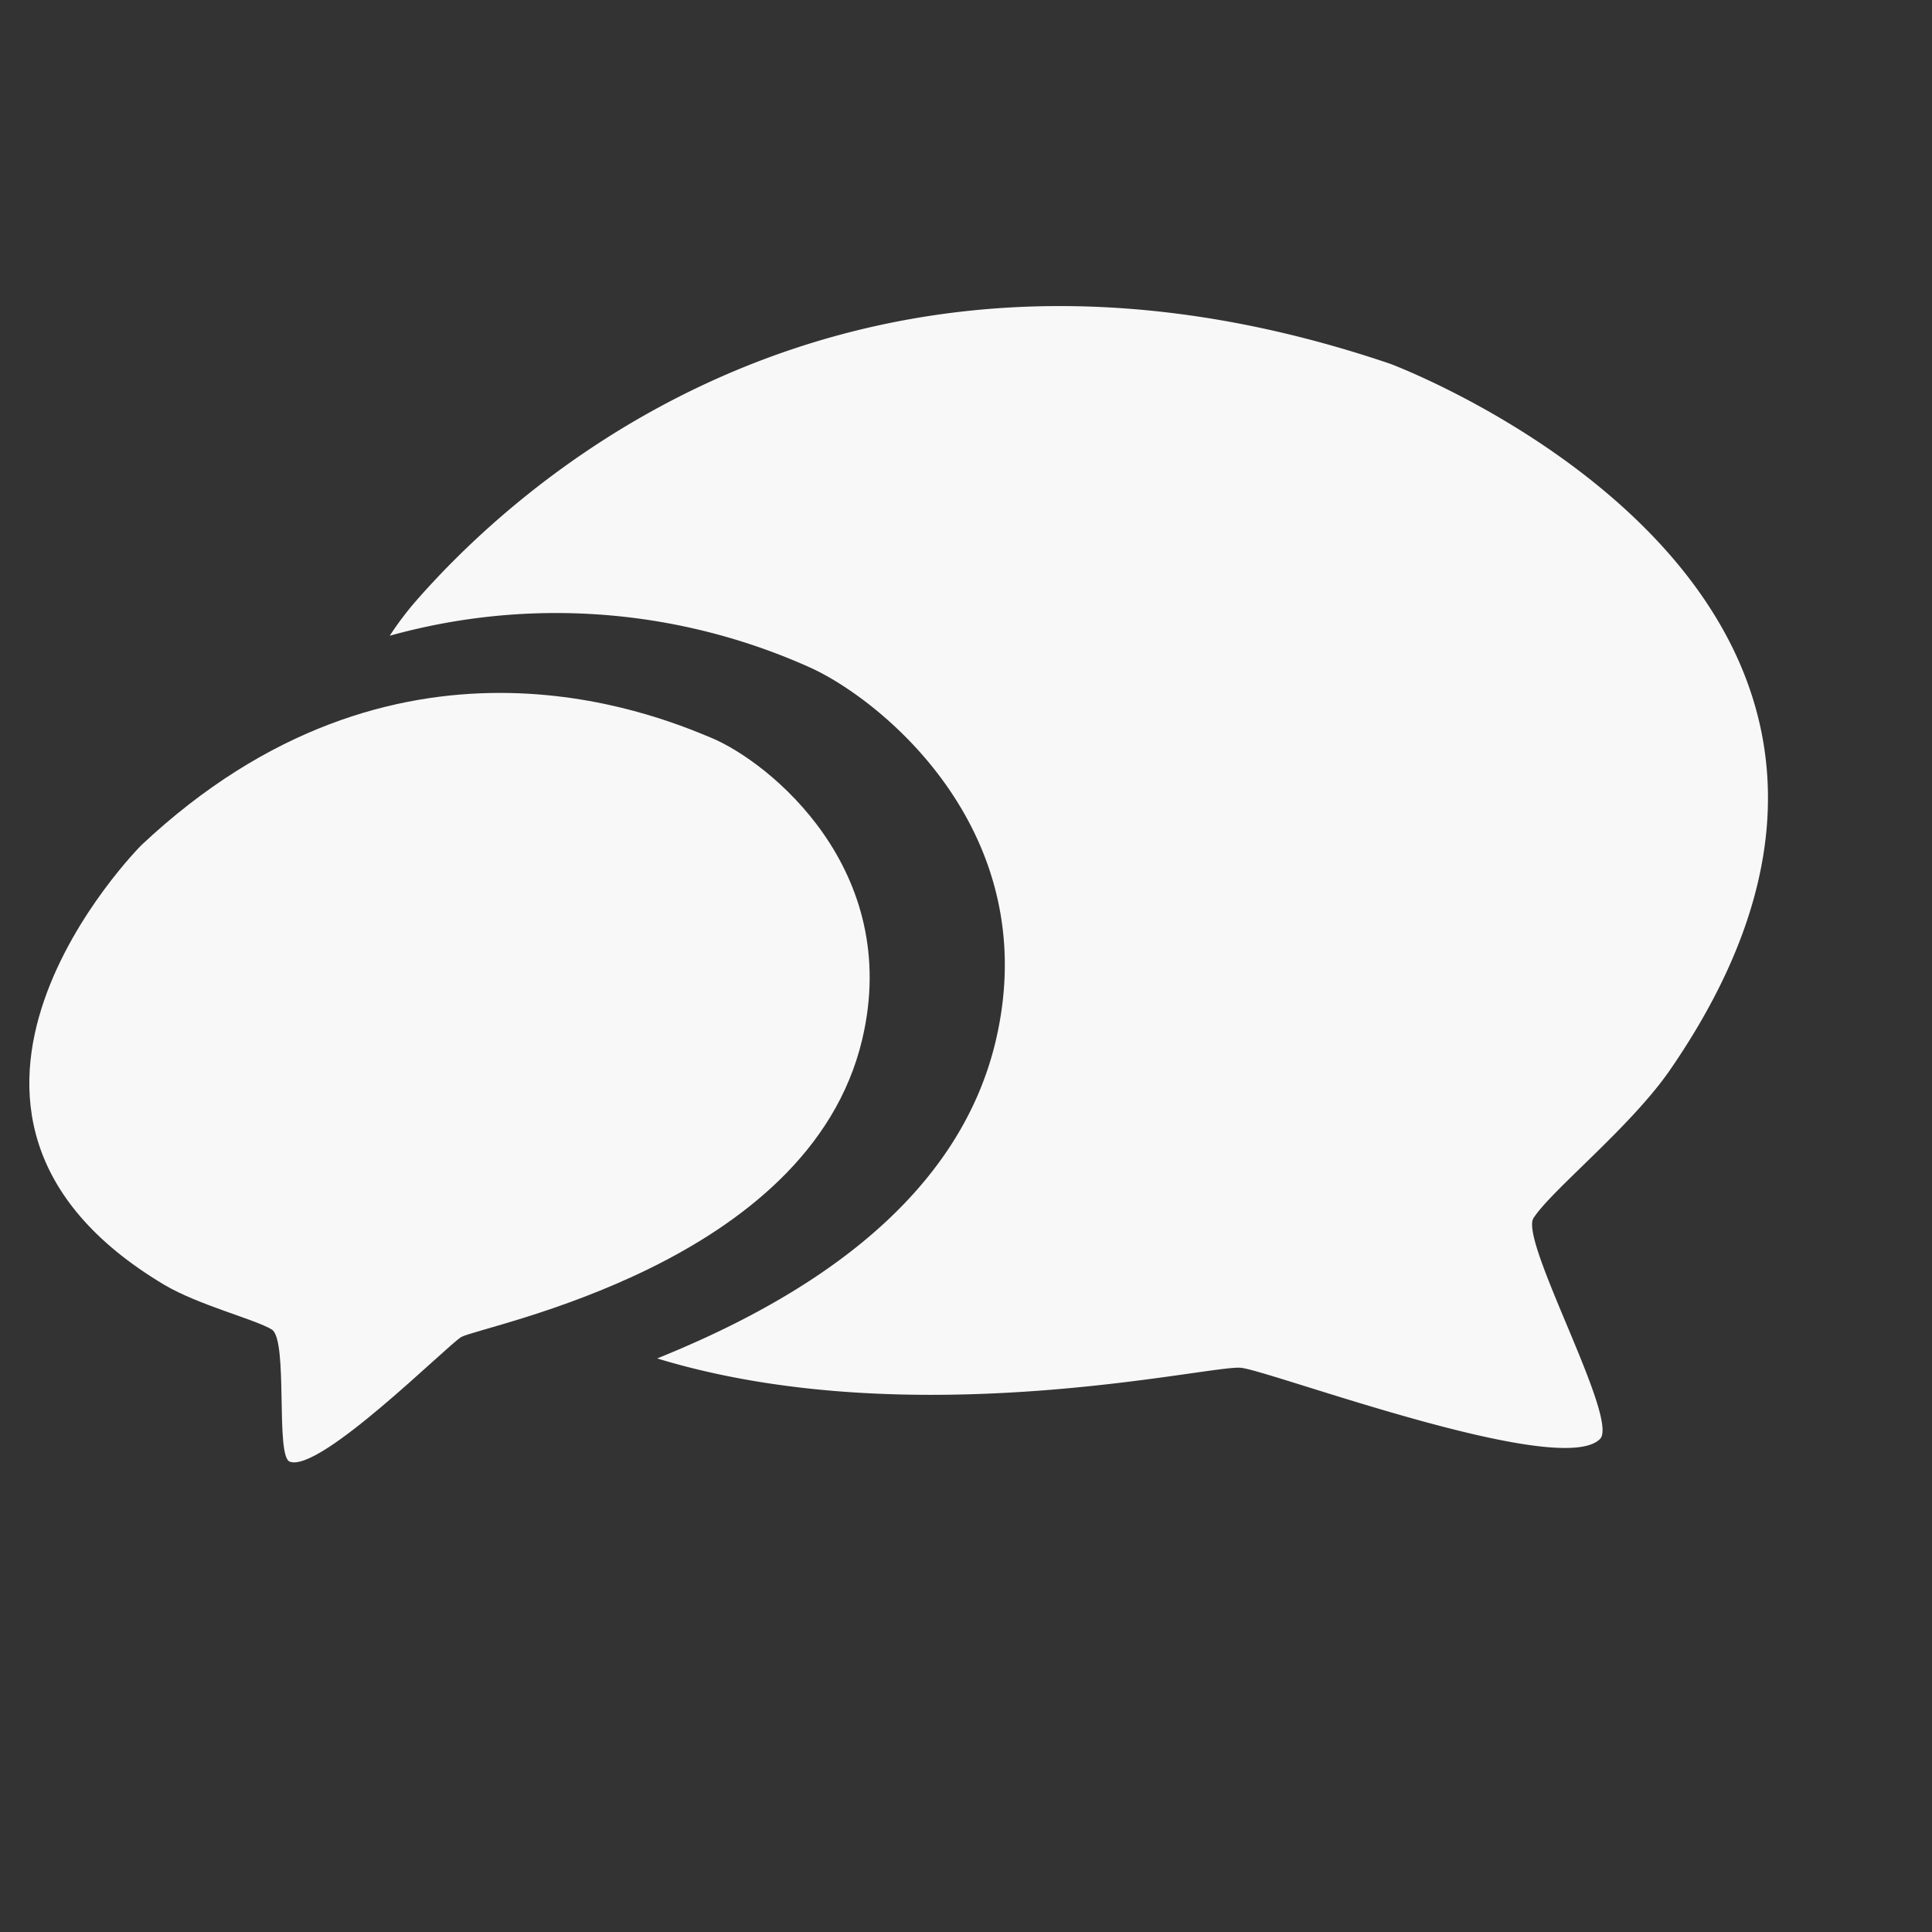
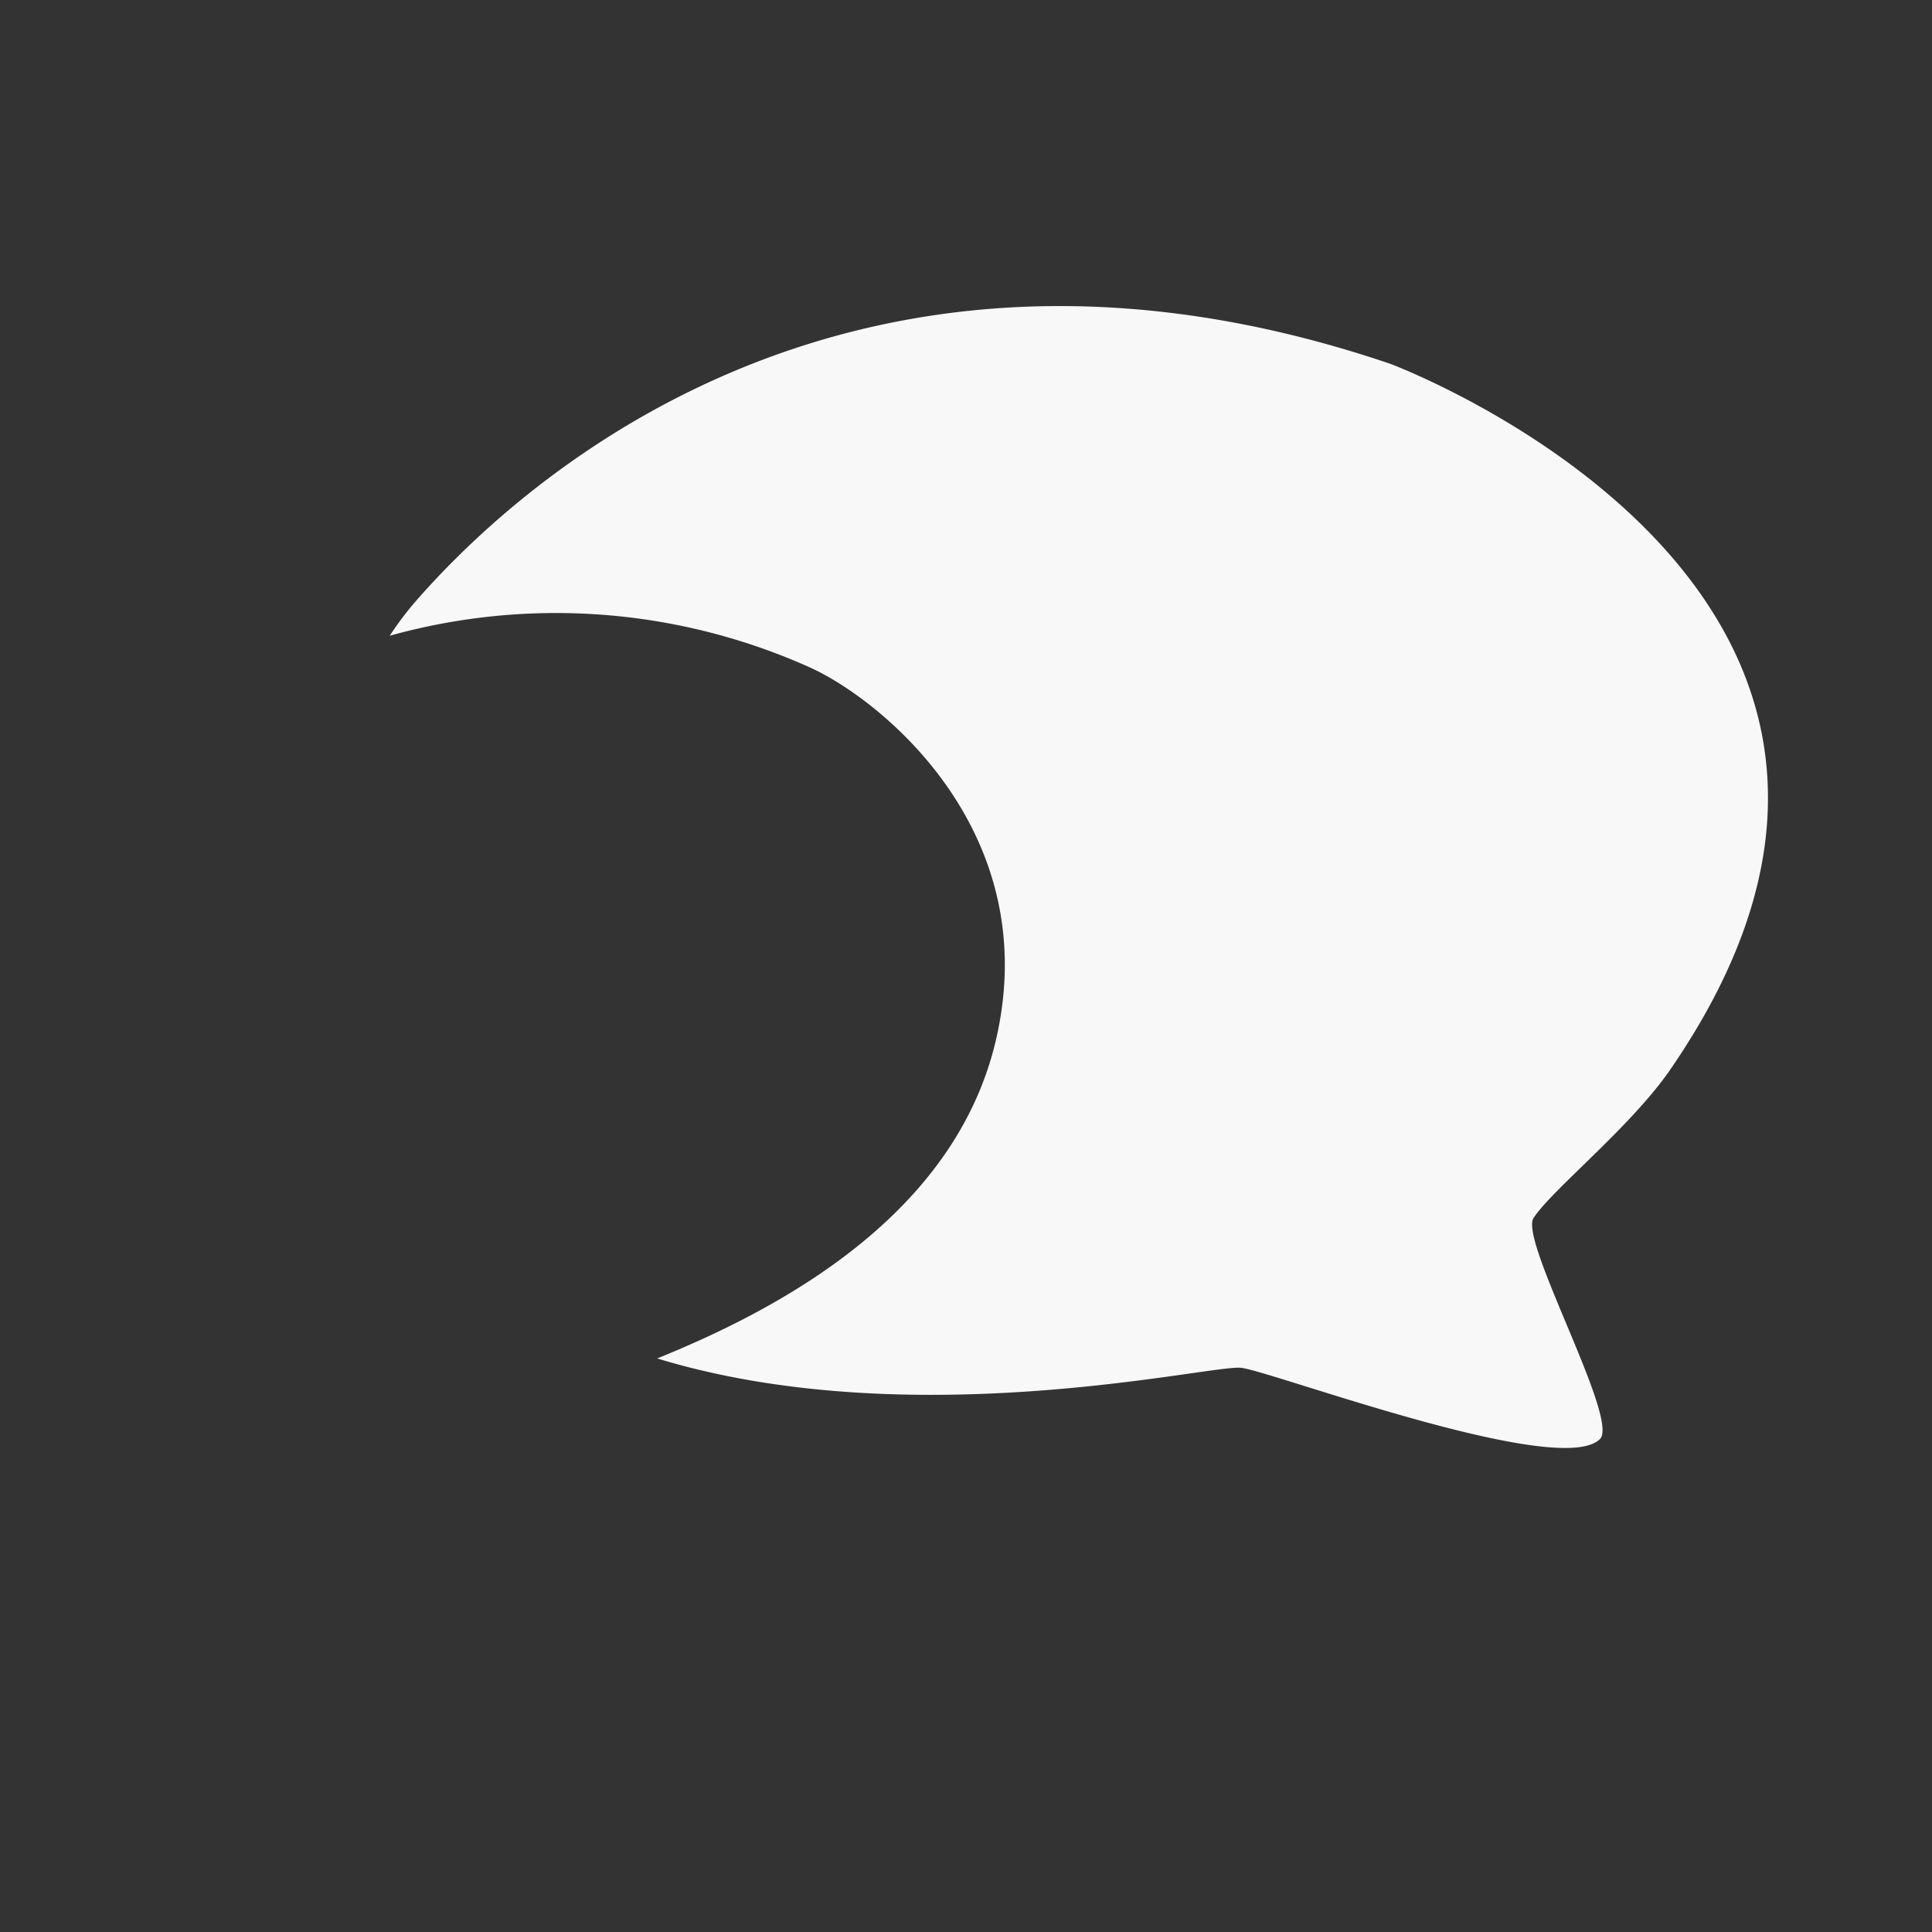
<svg xmlns="http://www.w3.org/2000/svg" id="Layer_1" data-name="Layer 1" viewBox="0 0 64 64">
  <rect x="0" y="0" width="64" height="64" fill="#333333" stroke="none" />
  <defs>
    <style>.cls-1{fill:#f8f8f8;}</style>
  </defs>
-   <path class="cls-1" d="M28.56,34.44c1.34-5.64-3.08-9.2-5-10S13.09,20.09,4.68,28c0,0-8.83,8.84.76,14.56,1.15.68,3,1.14,3.56,1.48s.11,4.21.6,4.38c1,.37,5.21-3.85,5.68-4.13C16,43.9,26.79,41.9,28.56,34.44Z" />
  <path class="cls-1" d="M46.05,12.05c-18.93-6.42-29.92,5.17-32.29,7.88a10.69,10.69,0,0,0-.85,1.13,20.53,20.53,0,0,1,13.92,1.05c2.35,1.06,7.8,5.44,6.15,12.39C31.63,40.17,26.05,43.27,21.77,45c8.47,2.58,18.33.2,19.34.31S51.68,49,53,47.67c.66-.64-2.68-6.58-2.2-7.32.6-.93,3.2-3,4.51-4.89C66.27,19.58,46.05,12.05,46.05,12.05Z" />
</svg>